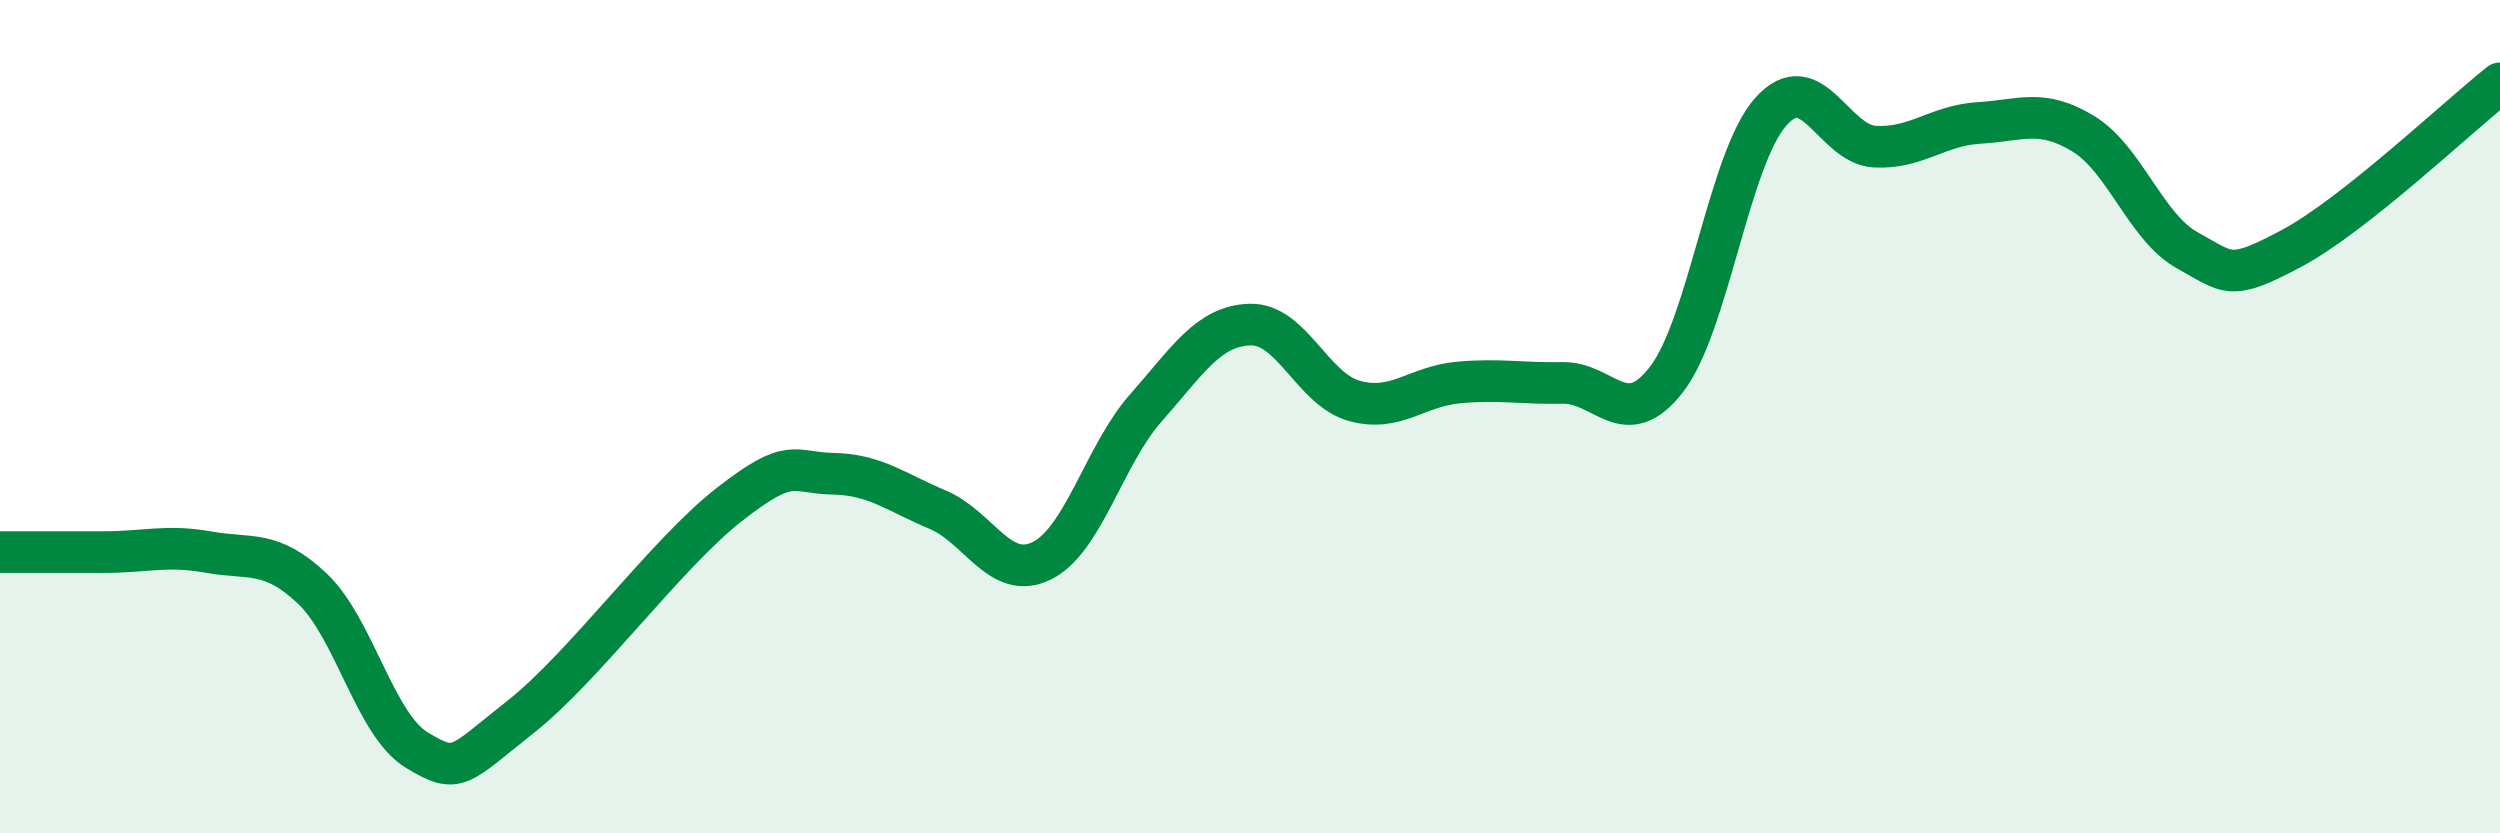
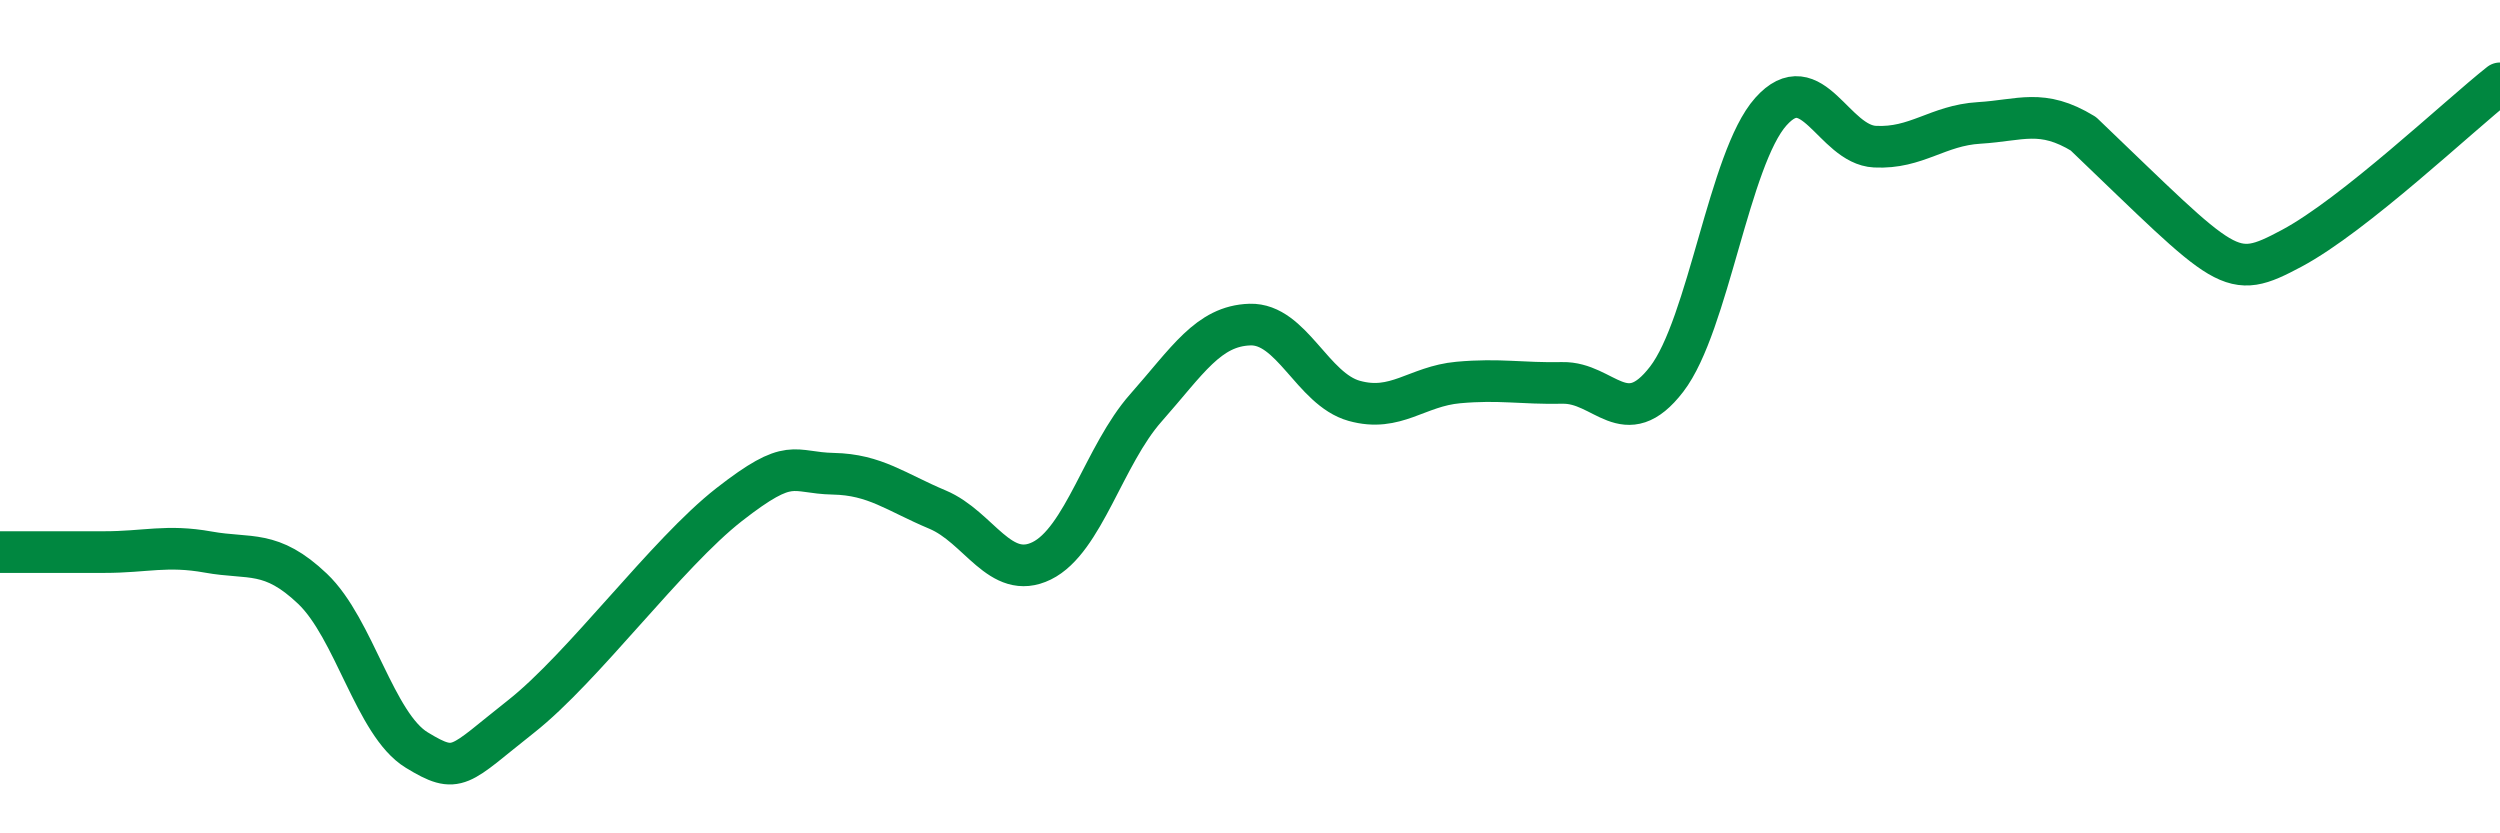
<svg xmlns="http://www.w3.org/2000/svg" width="60" height="20" viewBox="0 0 60 20">
-   <path d="M 0,13.25 C 0.5,13.25 1.5,13.25 2.5,13.25 C 3.5,13.25 4,13.07 5,13.25 C 6,13.43 6.5,13.18 7.5,14.13 C 8.5,15.08 9,17.39 10,18 C 11,18.61 11,18.38 12.5,17.2 C 14,16.02 16,13.28 17.5,12.11 C 19,10.94 19,11.35 20,11.37 C 21,11.39 21.5,11.81 22.5,12.23 C 23.5,12.65 24,13.95 25,13.46 C 26,12.97 26.5,10.92 27.5,9.79 C 28.5,8.66 29,7.82 30,7.79 C 31,7.76 31.5,9.34 32.5,9.62 C 33.5,9.9 34,9.27 35,9.18 C 36,9.09 36.5,9.21 37.5,9.19 C 38.5,9.17 39,10.4 40,9.1 C 41,7.8 41.5,3.8 42.5,2.68 C 43.5,1.56 44,3.47 45,3.52 C 46,3.57 46.5,3.01 47.5,2.95 C 48.5,2.89 49,2.6 50,3.21 C 51,3.82 51.5,5.46 52.5,6.01 C 53.5,6.56 53.5,6.76 55,5.96 C 56.5,5.16 59,2.79 60,2L60 20L0 20Z" fill="#008740" opacity="0.1" stroke-linecap="round" stroke-linejoin="round" />
-   <path d="M 0,13.25 C 0.5,13.25 1.5,13.25 2.5,13.25 C 3.5,13.25 4,13.07 5,13.25 C 6,13.43 6.5,13.18 7.5,14.13 C 8.5,15.08 9,17.39 10,18 C 11,18.61 11,18.38 12.5,17.2 C 14,16.02 16,13.28 17.5,12.11 C 19,10.94 19,11.35 20,11.37 C 21,11.39 21.5,11.81 22.5,12.23 C 23.5,12.65 24,13.95 25,13.46 C 26,12.97 26.5,10.92 27.5,9.79 C 28.5,8.66 29,7.82 30,7.79 C 31,7.76 31.5,9.34 32.5,9.62 C 33.5,9.9 34,9.27 35,9.18 C 36,9.09 36.5,9.21 37.5,9.19 C 38.5,9.17 39,10.4 40,9.1 C 41,7.8 41.5,3.8 42.5,2.68 C 43.5,1.56 44,3.47 45,3.52 C 46,3.57 46.5,3.01 47.5,2.95 C 48.5,2.89 49,2.6 50,3.21 C 51,3.82 51.5,5.46 52.5,6.01 C 53.5,6.56 53.5,6.76 55,5.96 C 56.5,5.16 59,2.79 60,2" stroke="#008740" stroke-width="1" fill="none" stroke-linecap="round" stroke-linejoin="round" />
+   <path d="M 0,13.25 C 0.5,13.25 1.5,13.25 2.5,13.25 C 3.5,13.25 4,13.07 5,13.25 C 6,13.43 6.5,13.18 7.5,14.13 C 8.5,15.08 9,17.39 10,18 C 11,18.61 11,18.38 12.5,17.2 C 14,16.02 16,13.28 17.5,12.11 C 19,10.94 19,11.35 20,11.37 C 21,11.39 21.5,11.81 22.5,12.23 C 23.5,12.65 24,13.95 25,13.46 C 26,12.97 26.5,10.92 27.5,9.79 C 28.5,8.66 29,7.82 30,7.79 C 31,7.76 31.5,9.34 32.5,9.62 C 33.5,9.9 34,9.27 35,9.18 C 36,9.09 36.5,9.21 37.5,9.19 C 38.5,9.17 39,10.4 40,9.1 C 41,7.8 41.5,3.8 42.5,2.68 C 43.5,1.56 44,3.47 45,3.52 C 46,3.57 46.5,3.01 47.5,2.95 C 48.5,2.89 49,2.6 50,3.21 C 53.5,6.56 53.5,6.76 55,5.96 C 56.5,5.16 59,2.79 60,2" stroke="#008740" stroke-width="1" fill="none" stroke-linecap="round" stroke-linejoin="round" />
</svg>